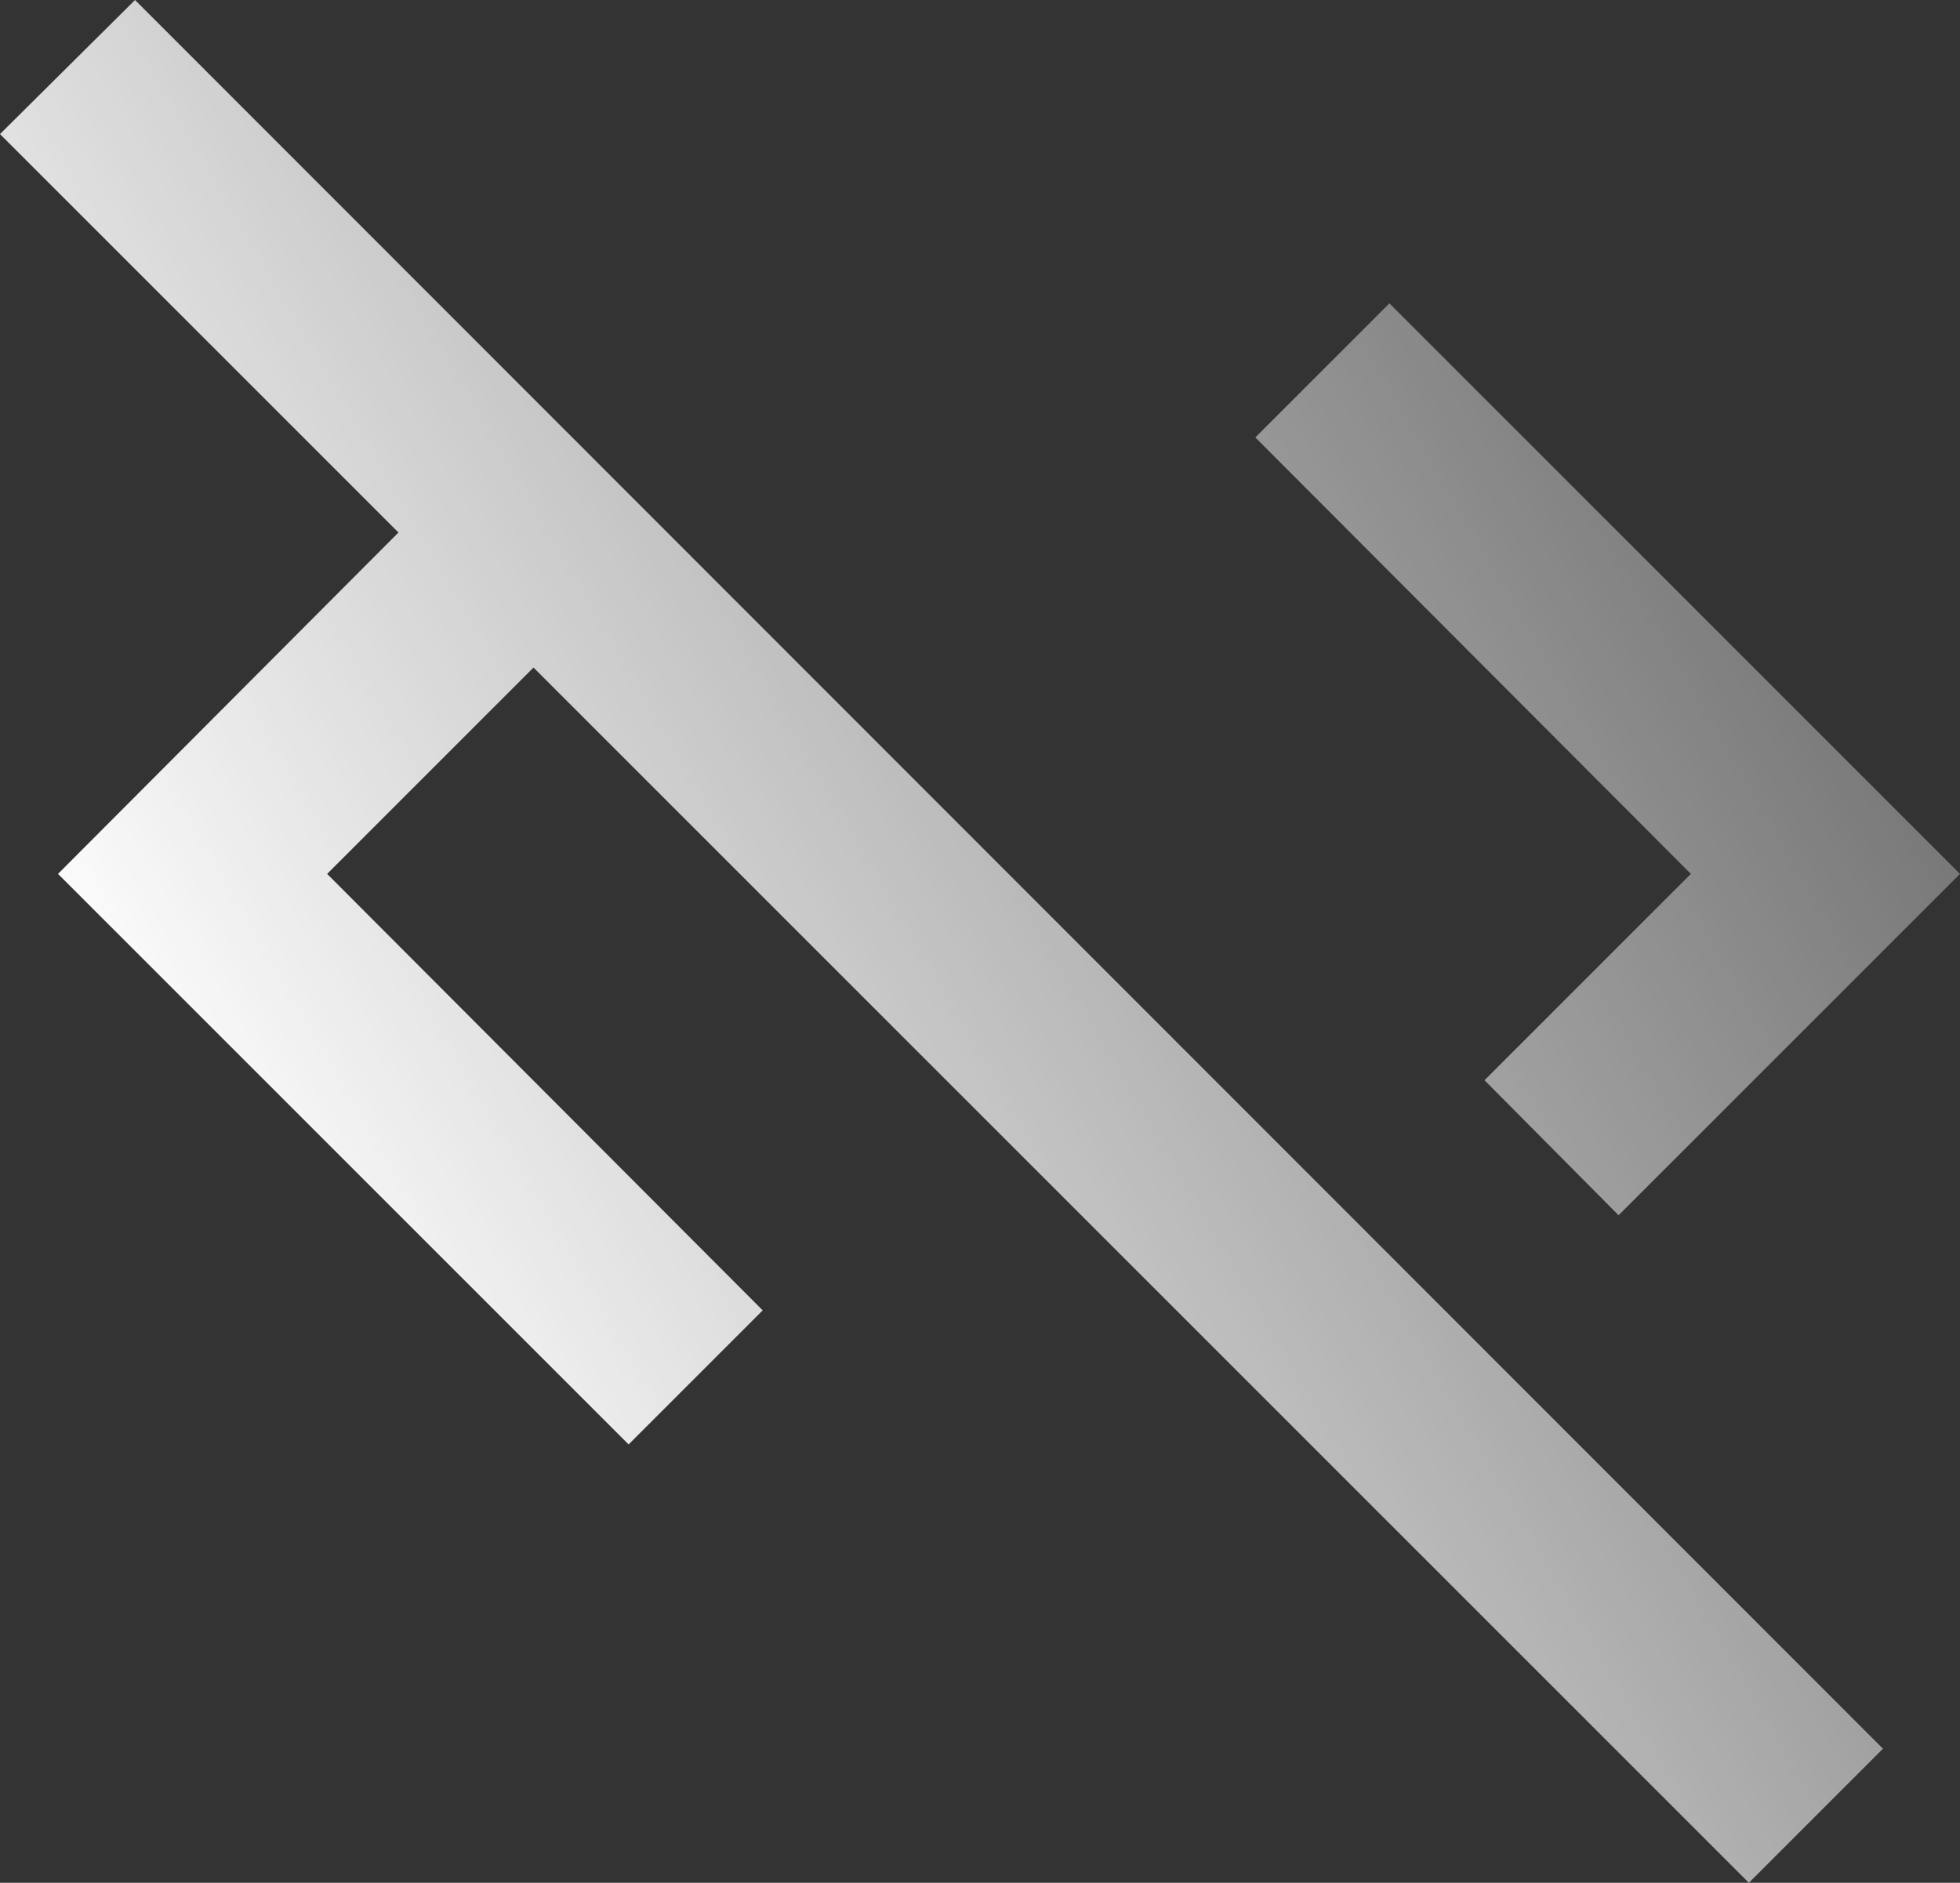
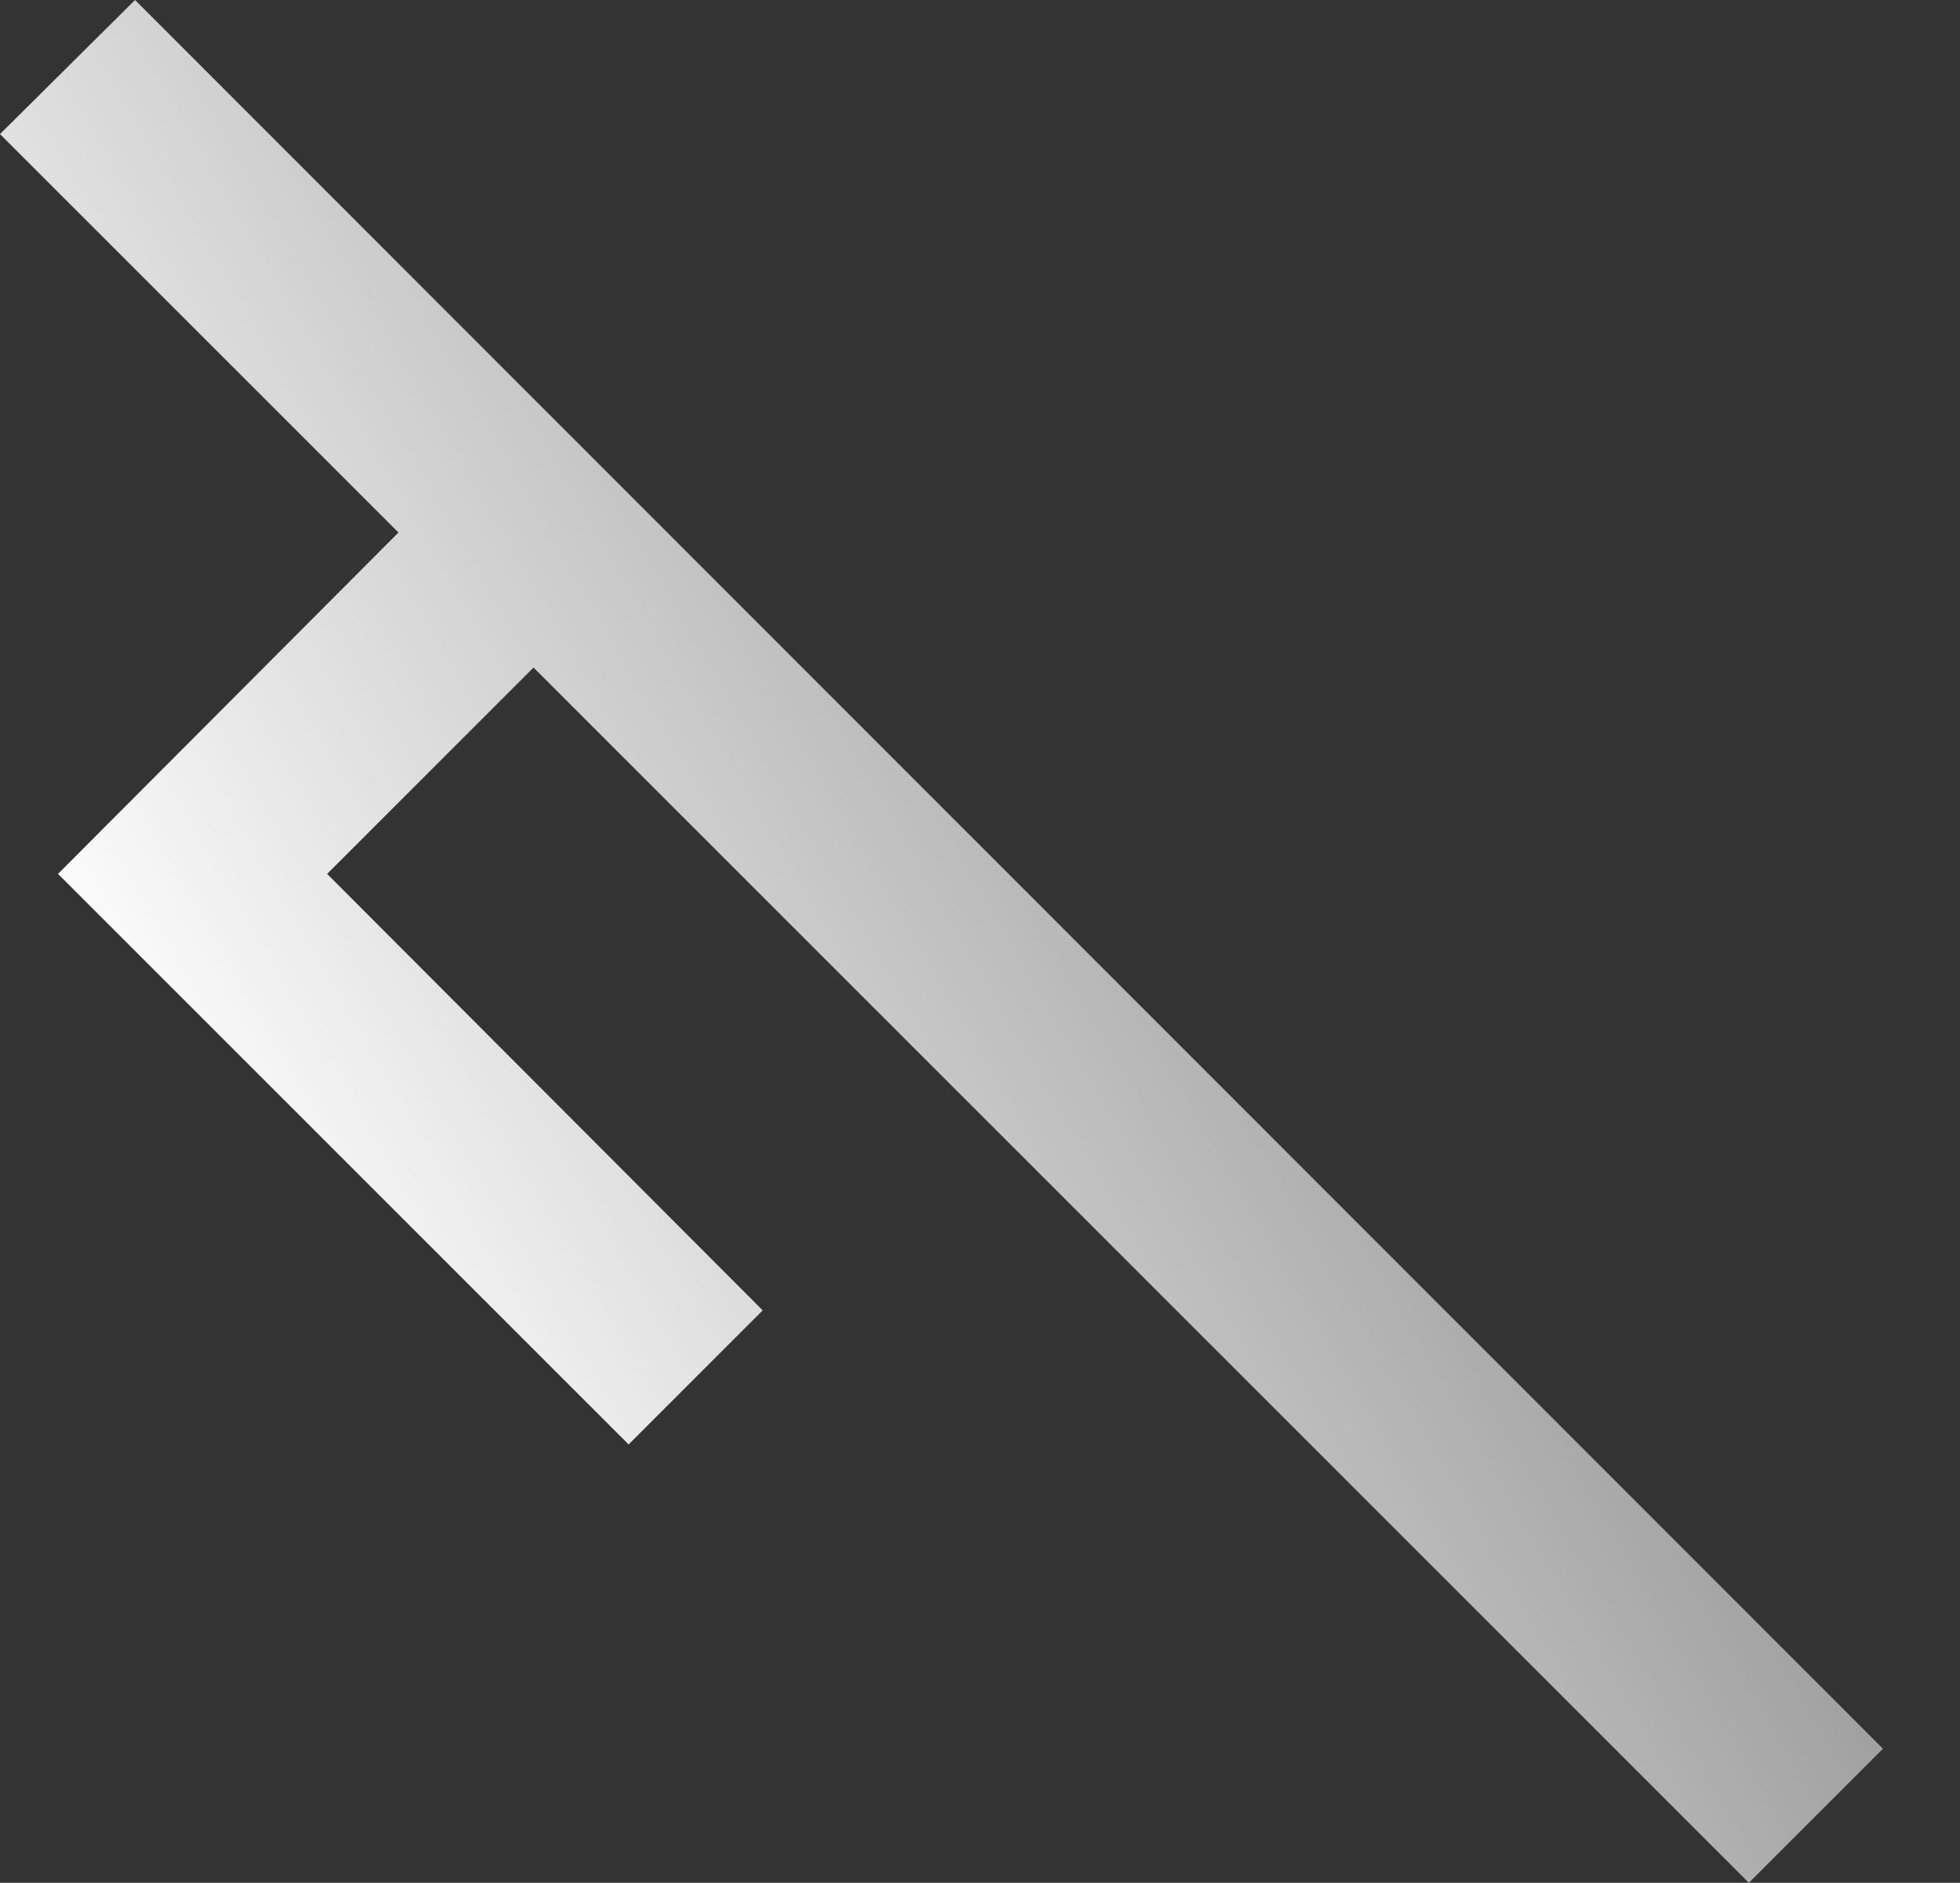
<svg xmlns="http://www.w3.org/2000/svg" id="Calque_2" data-name="Calque 2" width="20.61" height="19.8" viewBox="0 0 20.61 19.8">
  <rect x="0" y="0" width="20.61" height="19.8" fill="#333333" stroke="none" />
  <defs>
    <linearGradient id="Dégradé_sans_nom_5" data-name="Dégradé sans nom 5" x1="2.79" y1="14.04" x2="19.18" y2="4.5" gradientUnits="userSpaceOnUse">
      <stop offset="0" stop-color="#fff" />
      <stop offset="1" stop-color="#fff" stop-opacity=".3" />
    </linearGradient>
  </defs>
  <g id="Calque_1-2" data-name="Calque 1">
-     <path d="M17.78,9.19l-4.58-4.59,1.41-1.41,6,6-3.59,3.59-1.41-1.42,2.17-2.17ZM0,1.41l4.19,4.19-3.58,3.59,6,6,1.41-1.41-4.58-4.59,2.17-2.17,12.78,12.78,1.41-1.41L1.42,0,0,1.41Z" fill="url(#Dégradé_sans_nom_5)" stroke-width="0" />
+     <path d="M17.78,9.19ZM0,1.41l4.19,4.19-3.58,3.59,6,6,1.41-1.41-4.58-4.59,2.17-2.17,12.78,12.78,1.41-1.41L1.42,0,0,1.41Z" fill="url(#Dégradé_sans_nom_5)" stroke-width="0" />
  </g>
</svg>